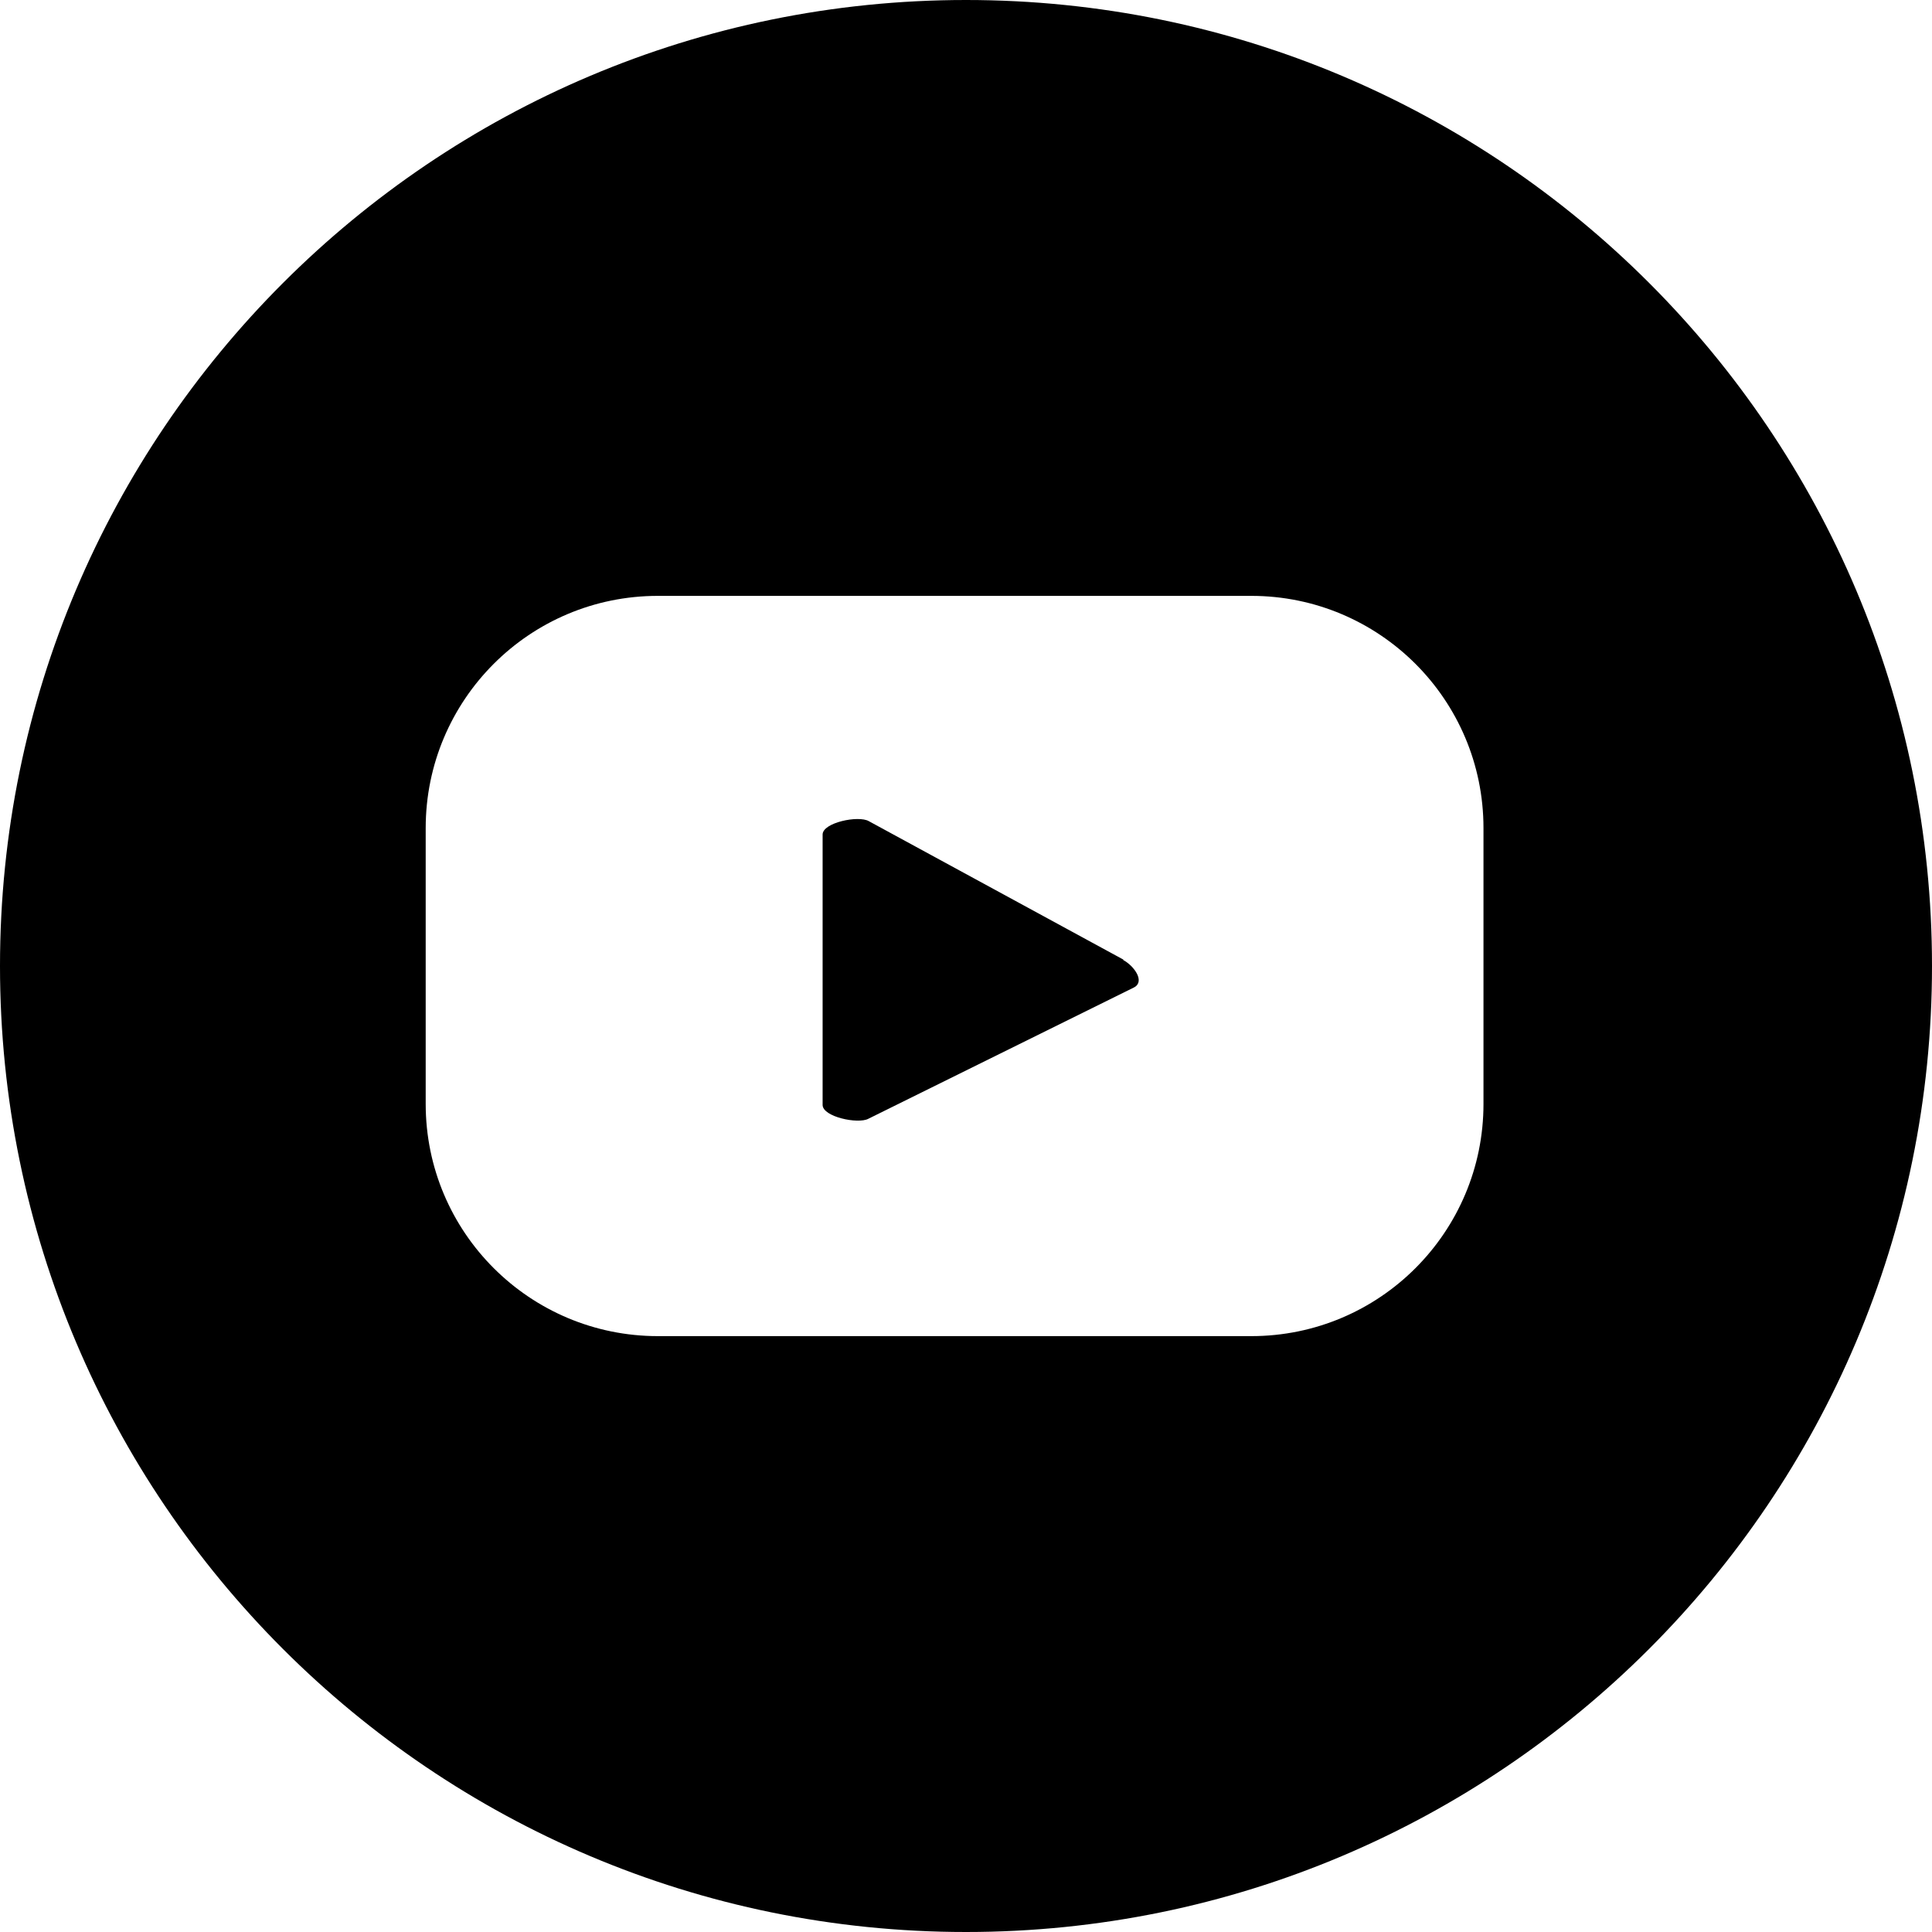
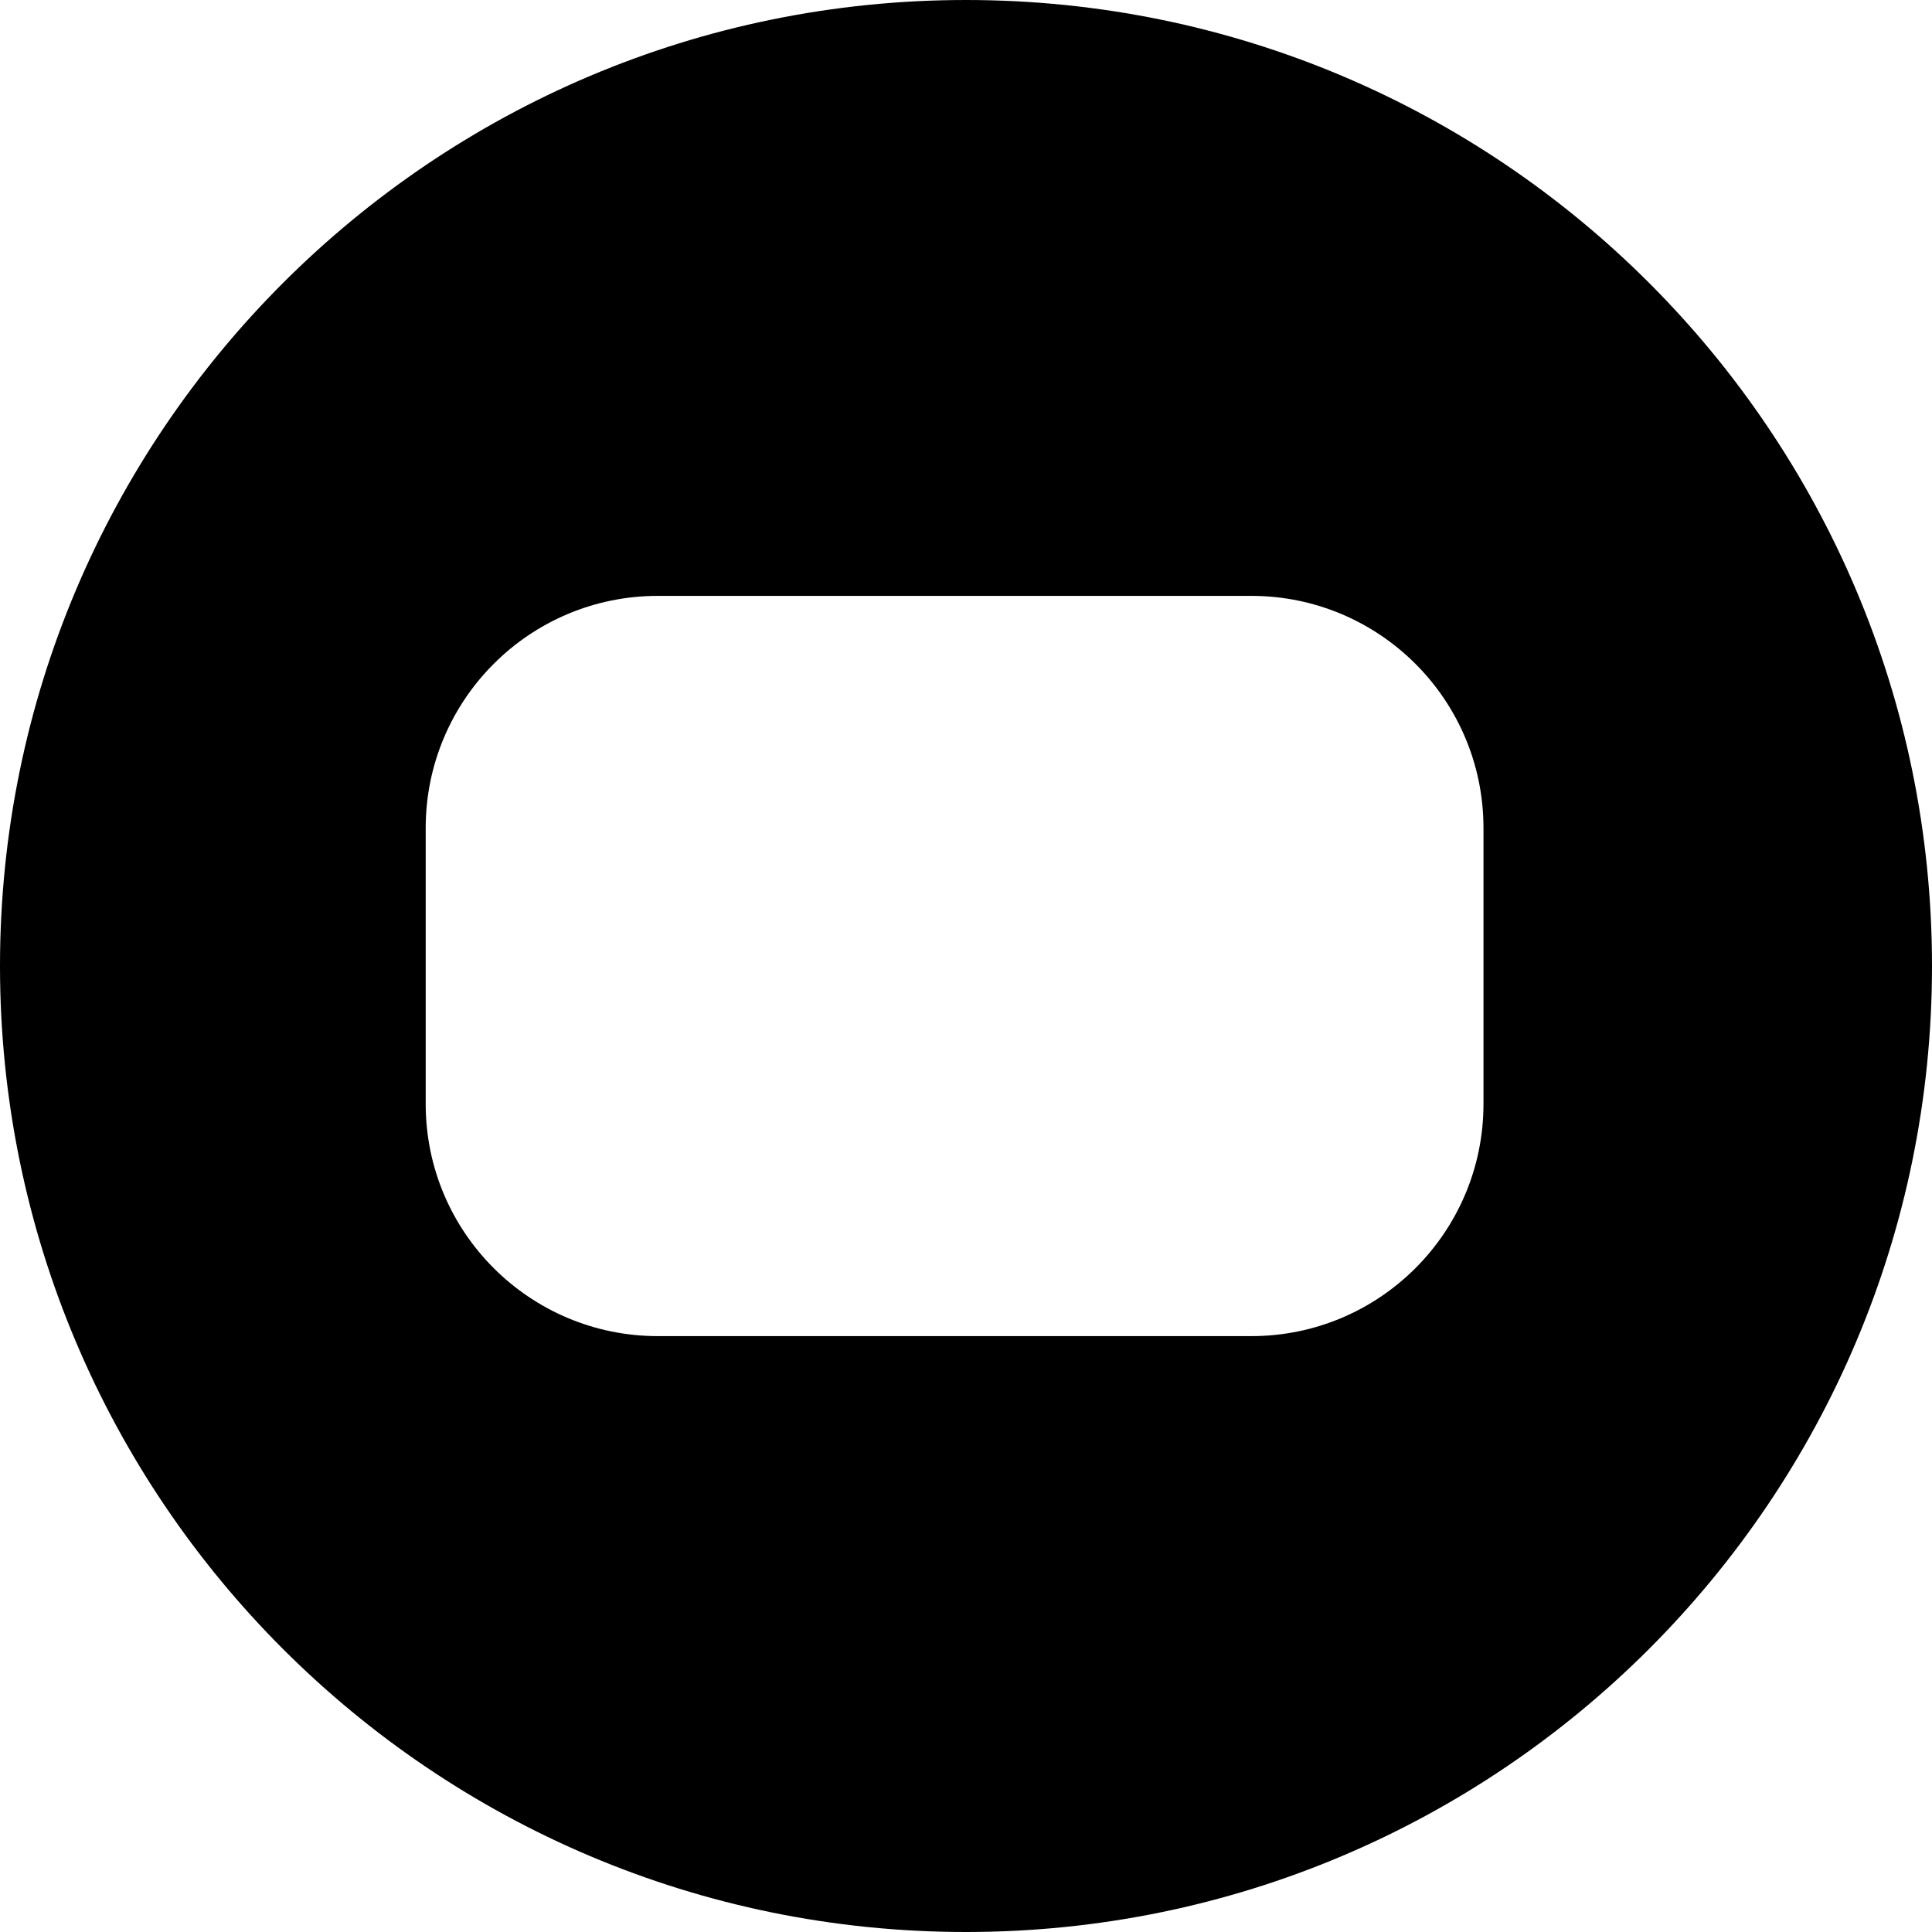
<svg xmlns="http://www.w3.org/2000/svg" id="Layer_2" data-name="Layer 2" viewBox="0 0 38.94 38.94">
  <g id="Layer_1-2" data-name="Layer 1">
    <g>
-       <path d="M22.64,19.34l-5.13-2.79c-.21-.12-.93,.03-.93,.27v5.45c0,.24,.71,.39,.92,.28l5.36-2.65c.22-.12,0-.43-.22-.55Z" />
      <path d="M19.47,0C8.72,0,0,8.72,0,19.47s8.72,19.47,19.47,19.47,19.47-8.72,19.47-19.47S30.23,0,19.47,0Zm10.43,22.25c0,2.58-2.09,4.68-4.68,4.68H13.26c-2.58,0-4.68-2.09-4.68-4.68v-5.56c0-2.58,2.09-4.68,4.68-4.68h11.96c2.58,0,4.68,2.09,4.68,4.68v5.56Z" />
    </g>
  </g>
</svg>